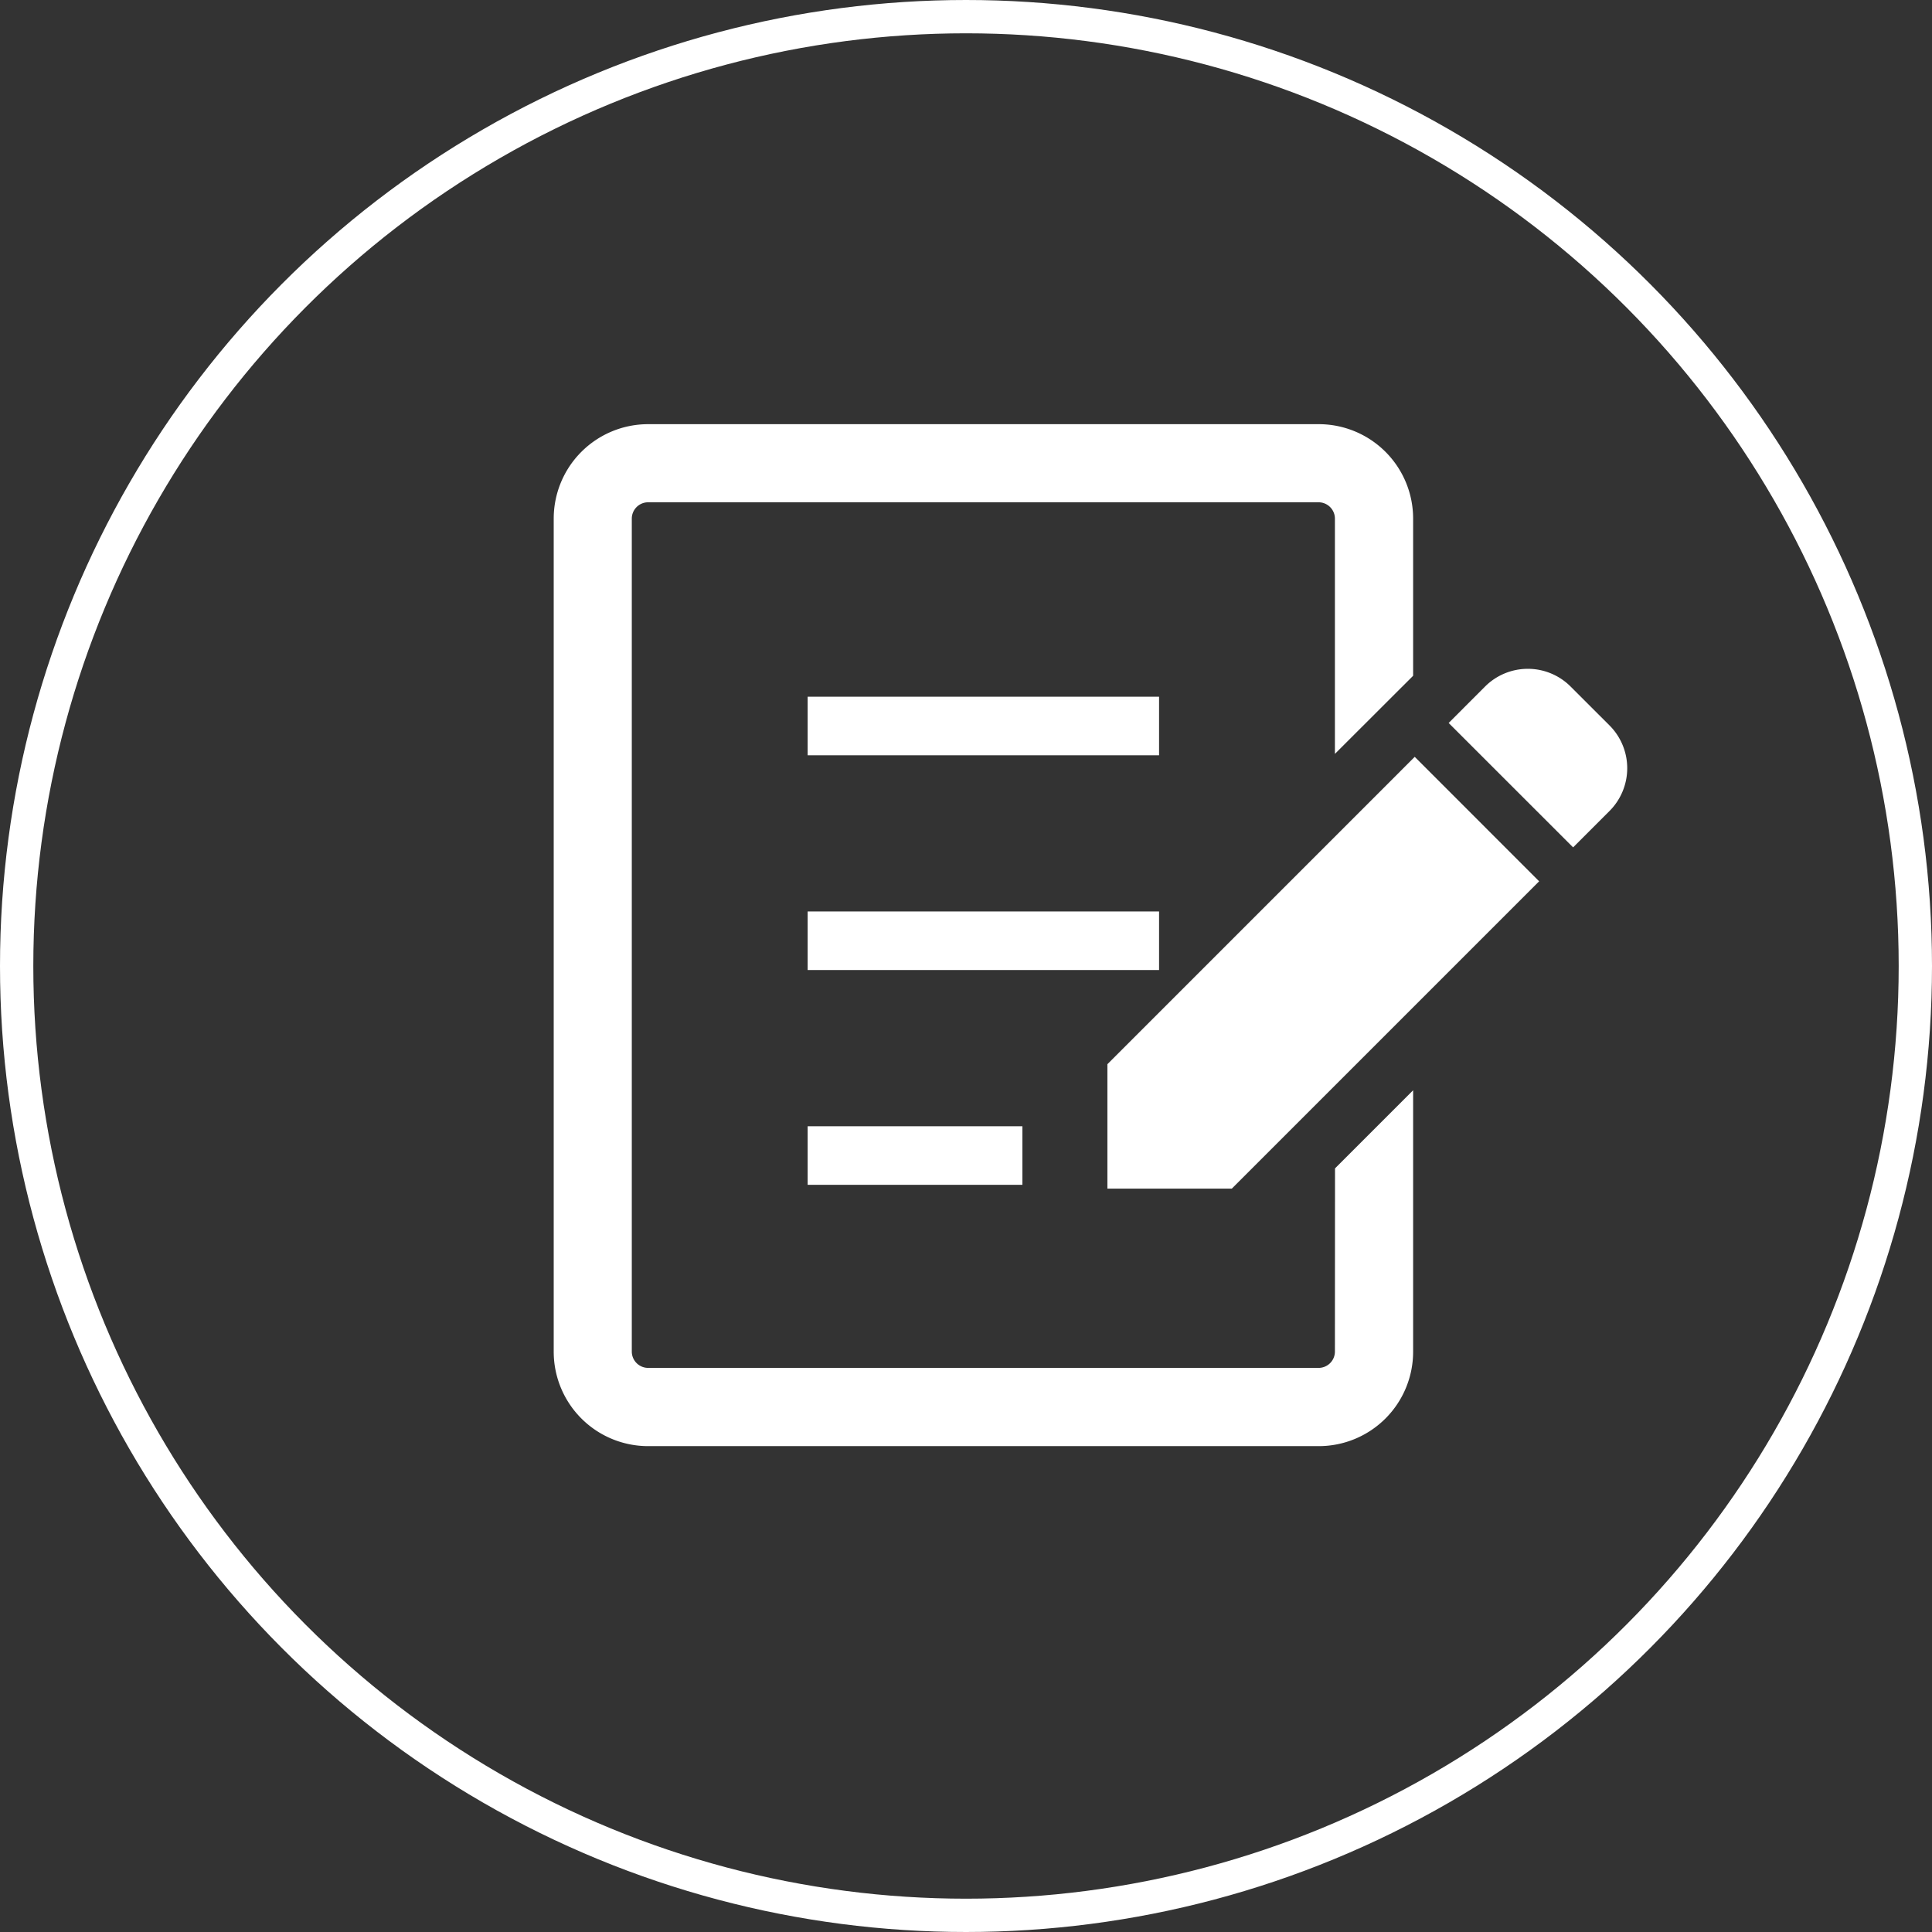
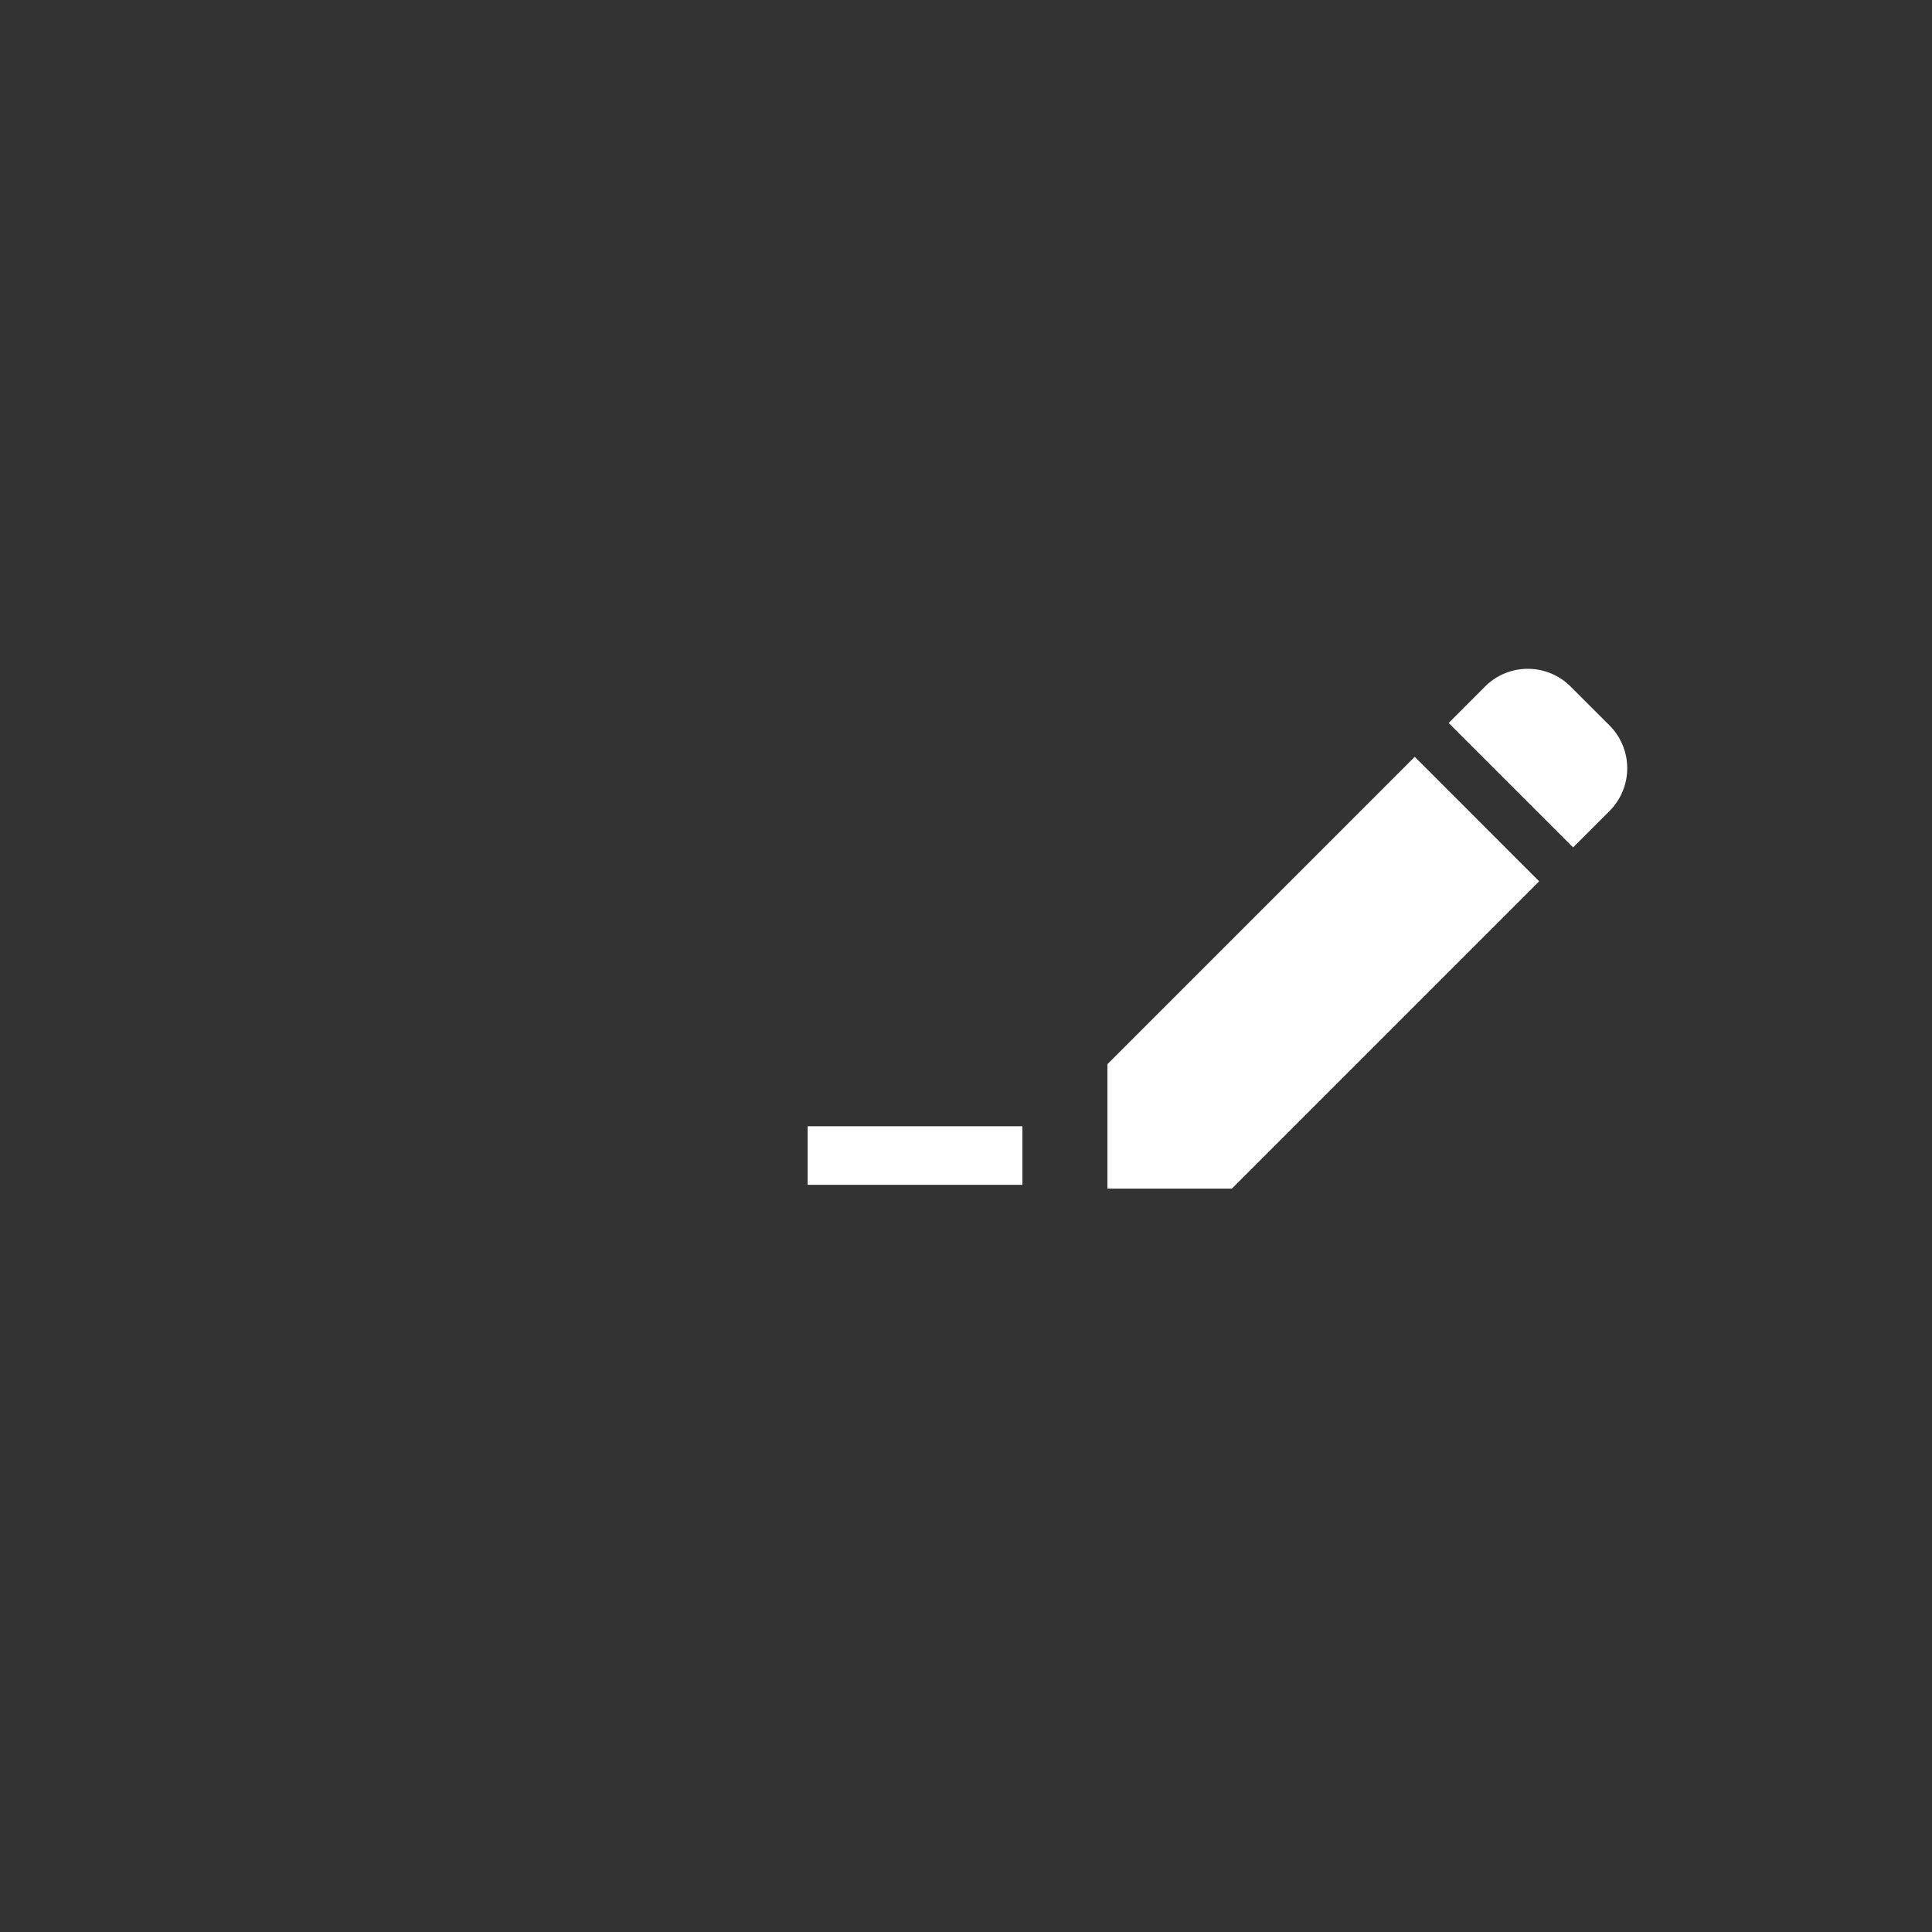
<svg xmlns="http://www.w3.org/2000/svg" width="58" height="58" viewBox="0 0 58 58">
  <rect x="0" y="0" width="58" height="58" fill="#333333" stroke="none" />
  <g transform="translate(-230 -2054.257)">
    <g transform="translate(246.623 2066.991)">
      <path d="M431.67,130.694l-1.169-1.168a1.815,1.815,0,0,0-2.567,0l-1.093,1.094,3.736,3.735,1.093-1.093A1.817,1.817,0,0,0,431.67,130.694Z" transform="translate(-399.974 -121.65)" fill="#fff" />
      <path d="M264.082,180.232v3.735h3.735l9.226-9.226-3.735-3.736Z" transform="translate(-247.46 -161.018)" fill="#fff" />
-       <rect width="10.55" height="1.758" transform="translate(7.623 8.182)" fill="#fff" />
-       <rect width="10.55" height="1.758" transform="translate(7.623 14.629)" fill="#fff" />
      <rect width="6.447" height="1.758" transform="translate(7.623 21.077)" fill="#fff" />
-       <path d="M23.452,40.162a.49.49,0,0,1-.489.489H2.833a.491.491,0,0,1-.489-.489V15.154a.491.491,0,0,1,.489-.489h20.13a.491.491,0,0,1,.489.489v7.064L25.8,19.873V15.154a2.834,2.834,0,0,0-2.833-2.834H2.833A2.835,2.835,0,0,0,0,15.154V40.162A2.835,2.835,0,0,0,2.833,43h20.13A2.834,2.834,0,0,0,25.8,40.162V32.317l-2.345,2.345Z" transform="translate(0 -12.32)" fill="#fff" />
    </g>
    <g transform="translate(230 2054.257)" fill="none" stroke="#fff" stroke-width="1">
-       <circle cx="29" cy="29" r="29" stroke="none" />
-       <circle cx="29" cy="29" r="28.5" fill="none" />
-     </g>
+       </g>
  </g>
</svg>